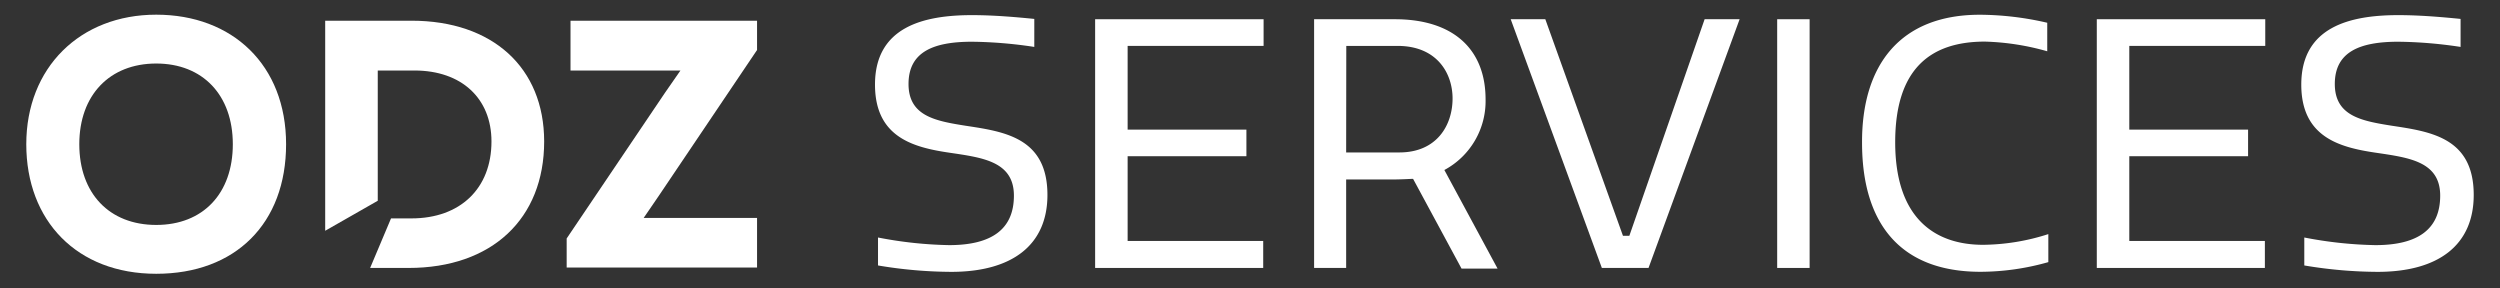
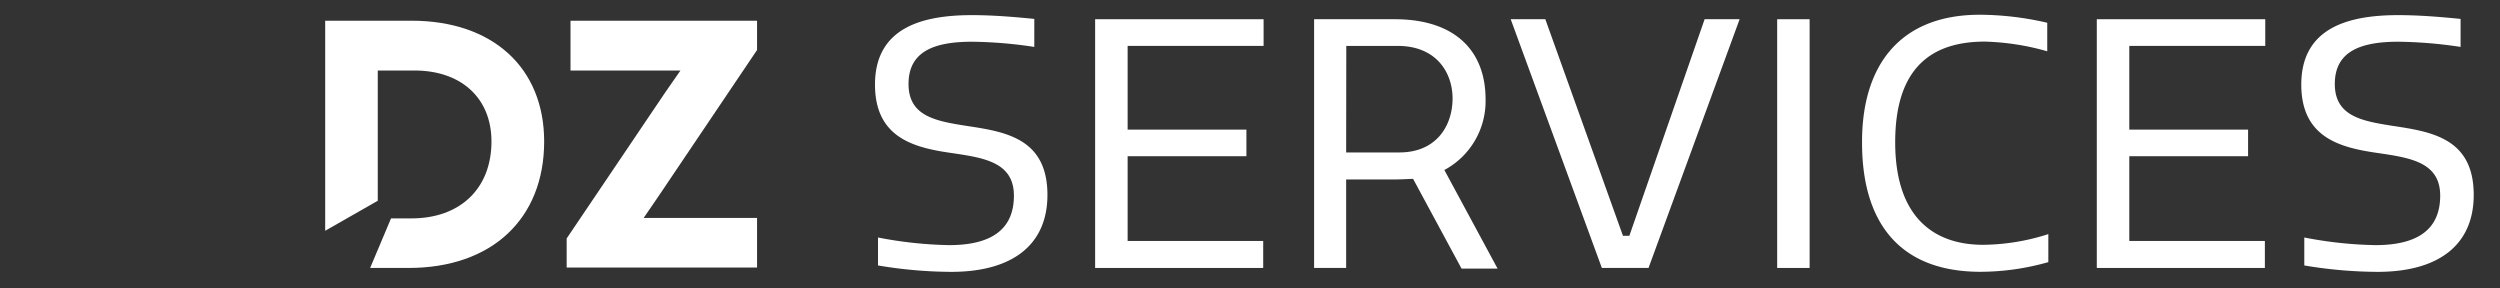
<svg xmlns="http://www.w3.org/2000/svg" id="Layer_1" data-name="Layer 1" viewBox="0 0 390 45">
  <rect x="0" y="0" width="390" height="45" fill="#333333" stroke="none" />
  <defs>
    <style>.cls-1{fill:#fff;}</style>
  </defs>
-   <path class="cls-1" d="M4.1,22.5c0-11.95,8.38-20.21,20.27-20.21S44.63,10.14,44.63,22.5s-7.9,20.21-20.26,20.21S4.1,34.45,4.1,22.5Zm32.22,0c0-7.67-4.69-12.59-11.95-12.59s-12,4.92-12,12.59,4.68,12.59,12,12.59S36.32,30.17,36.32,22.5Z" />
  <path class="cls-1" d="M88.4,37.2l15.34-22.73L106.15,11H89V3.23H118.1V7.8L102.75,30.58,100.41,34H118.1v7.73H88.4Z" />
  <path class="cls-1" d="M158.17,30.52c0-5.34-4.89-5.93-10-6.69C142.47,23,136.5,21.41,136.5,13.2c0-9,7.56-10.84,15.13-10.84,3.46,0,7,.32,9.72.59V7.32a68.78,68.78,0,0,0-9.72-.81c-6,0-9.9,1.57-9.9,6.59s4.21,5.77,8.93,6.52c6.09.92,12.74,1.89,12.74,10.79,0,7.83-5.52,12-15,12a70.09,70.09,0,0,1-11.43-1V37.05a63.39,63.39,0,0,0,11.09,1.19C154.7,38.24,158.17,35.76,158.17,30.52Z" />
  <path class="cls-1" d="M197.12,3V7.16H175.91V20.22h18.53v4.15H175.91V37.59h21.15V41.8H170.84V3Z" />
  <path class="cls-1" d="M217.59,3c9.09,0,14.16,4.64,14.16,12.52a12.19,12.19,0,0,1-6.43,11l8.3,15.38H228l-7.56-14c-.4,0-1.71.1-3.41.1H210V41.8h-5V3ZM210,23.78h8.3c5.86,0,8.3-4.26,8.3-8.42,0-3.94-2.44-8.2-8.58-8.2h-8Z" />
  <path class="cls-1" d="M257.17,41.8h-7.28L235.67,3h5.4l12.11,33.78h1L265.92,3h5.46Z" />
  <path class="cls-1" d="M277.24,3h5.06V41.8h-5.06Z" />
  <path class="cls-1" d="M308.85,2.3a47.34,47.34,0,0,1,10.52,1.25V8a39.18,39.18,0,0,0-9.72-1.51c-8.47,0-14,4.21-14,15.7,0,11.82,6.14,16,13.71,16a34.08,34.08,0,0,0,10.18-1.67v4.37a38.91,38.91,0,0,1-10.58,1.51c-12.68,0-18.48-7.72-18.48-20.13C290.43,10.13,296.45,2.3,308.85,2.3Z" />
  <path class="cls-1" d="M353.38,3V7.16H332.17V20.22H350.7v4.15H332.17V37.59h21.15V41.8H327.1V3Z" />
  <path class="cls-1" d="M380.67,30.52c0-5.34-4.89-5.93-10-6.69C365,23,359,21.41,359,13.2c0-9,7.57-10.84,15.13-10.84,3.47,0,7,.32,9.72.59V7.32a68.78,68.78,0,0,0-9.72-.81c-6,0-9.9,1.57-9.9,6.59s4.21,5.77,8.93,6.52c6.09.92,12.74,1.89,12.74,10.79,0,7.83-5.51,12-15,12a70.19,70.19,0,0,1-11.43-1V37.05a63.39,63.39,0,0,0,11.09,1.19C377.2,38.24,380.67,35.76,380.67,30.52Z" />
  <path class="cls-1" d="M64.2,3.23H50.73V36l8.2-4.68V11h5.74c7.32,0,12,4.34,12,11.07,0,7.32-4.86,12-12.48,12H61l-3.26,7.73h6c13,0,21.15-7.67,21.15-19.74C84.88,10.55,76.85,3.23,64.2,3.23Z" />
</svg>